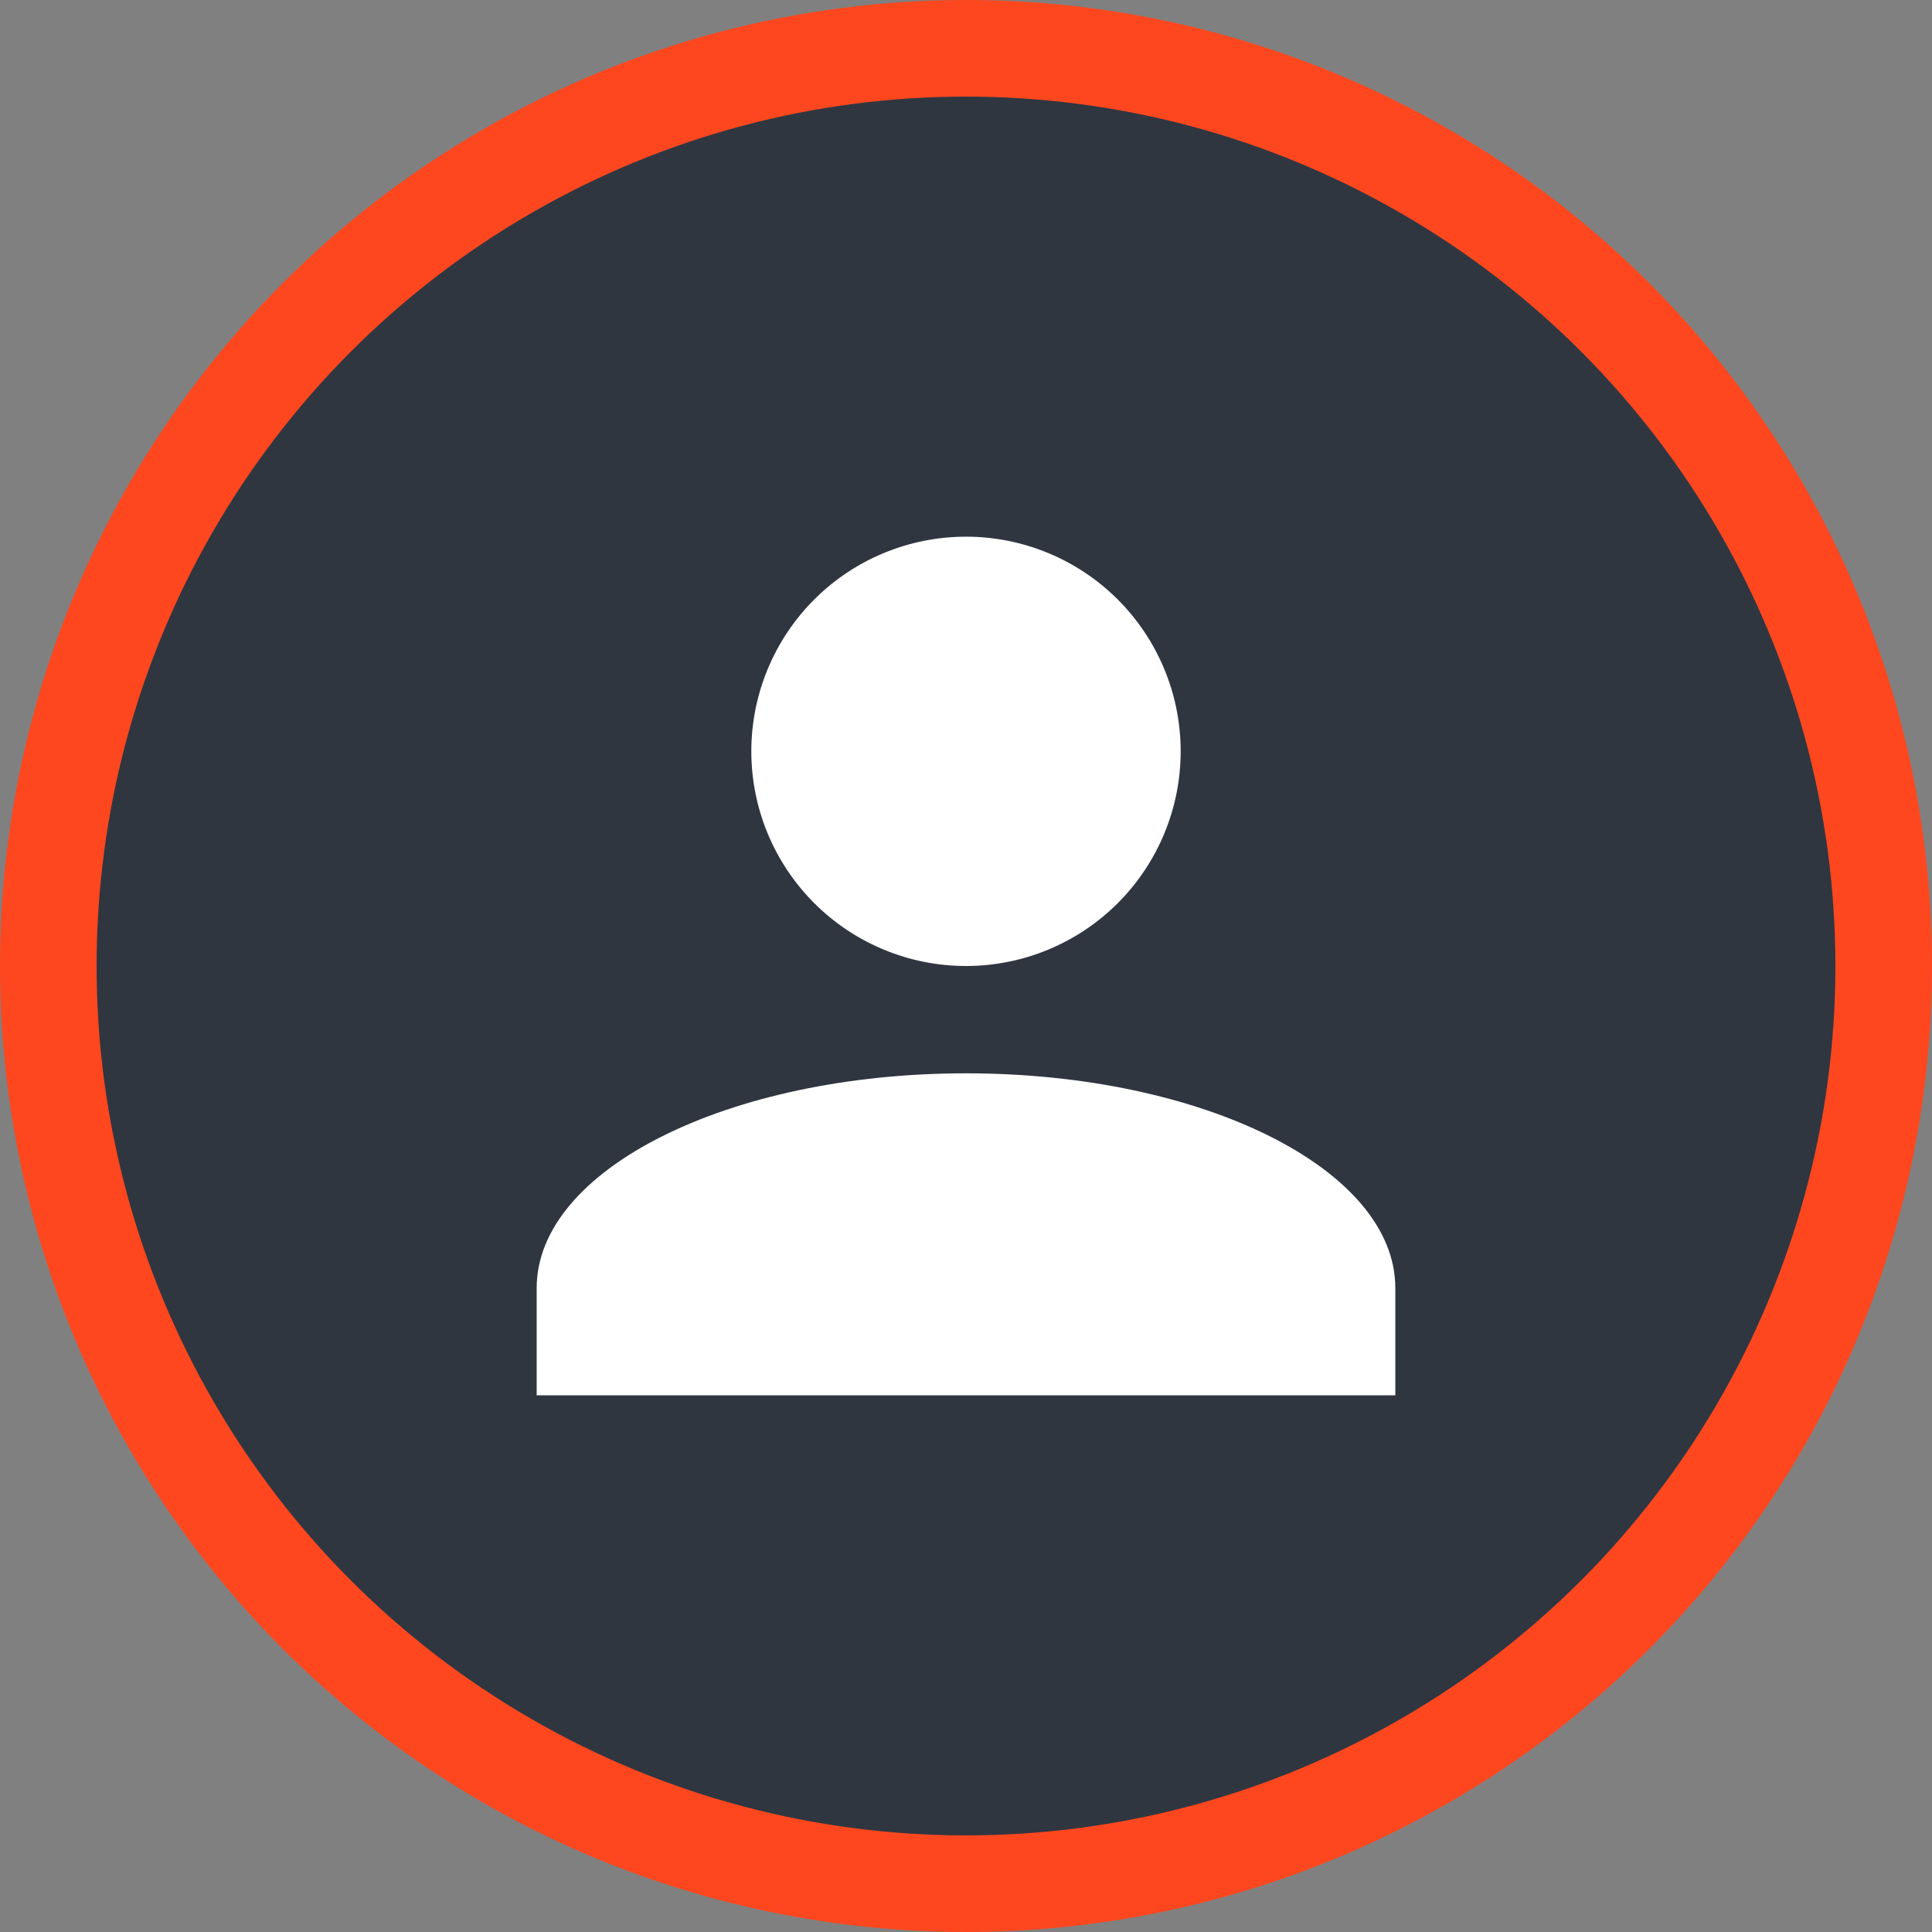
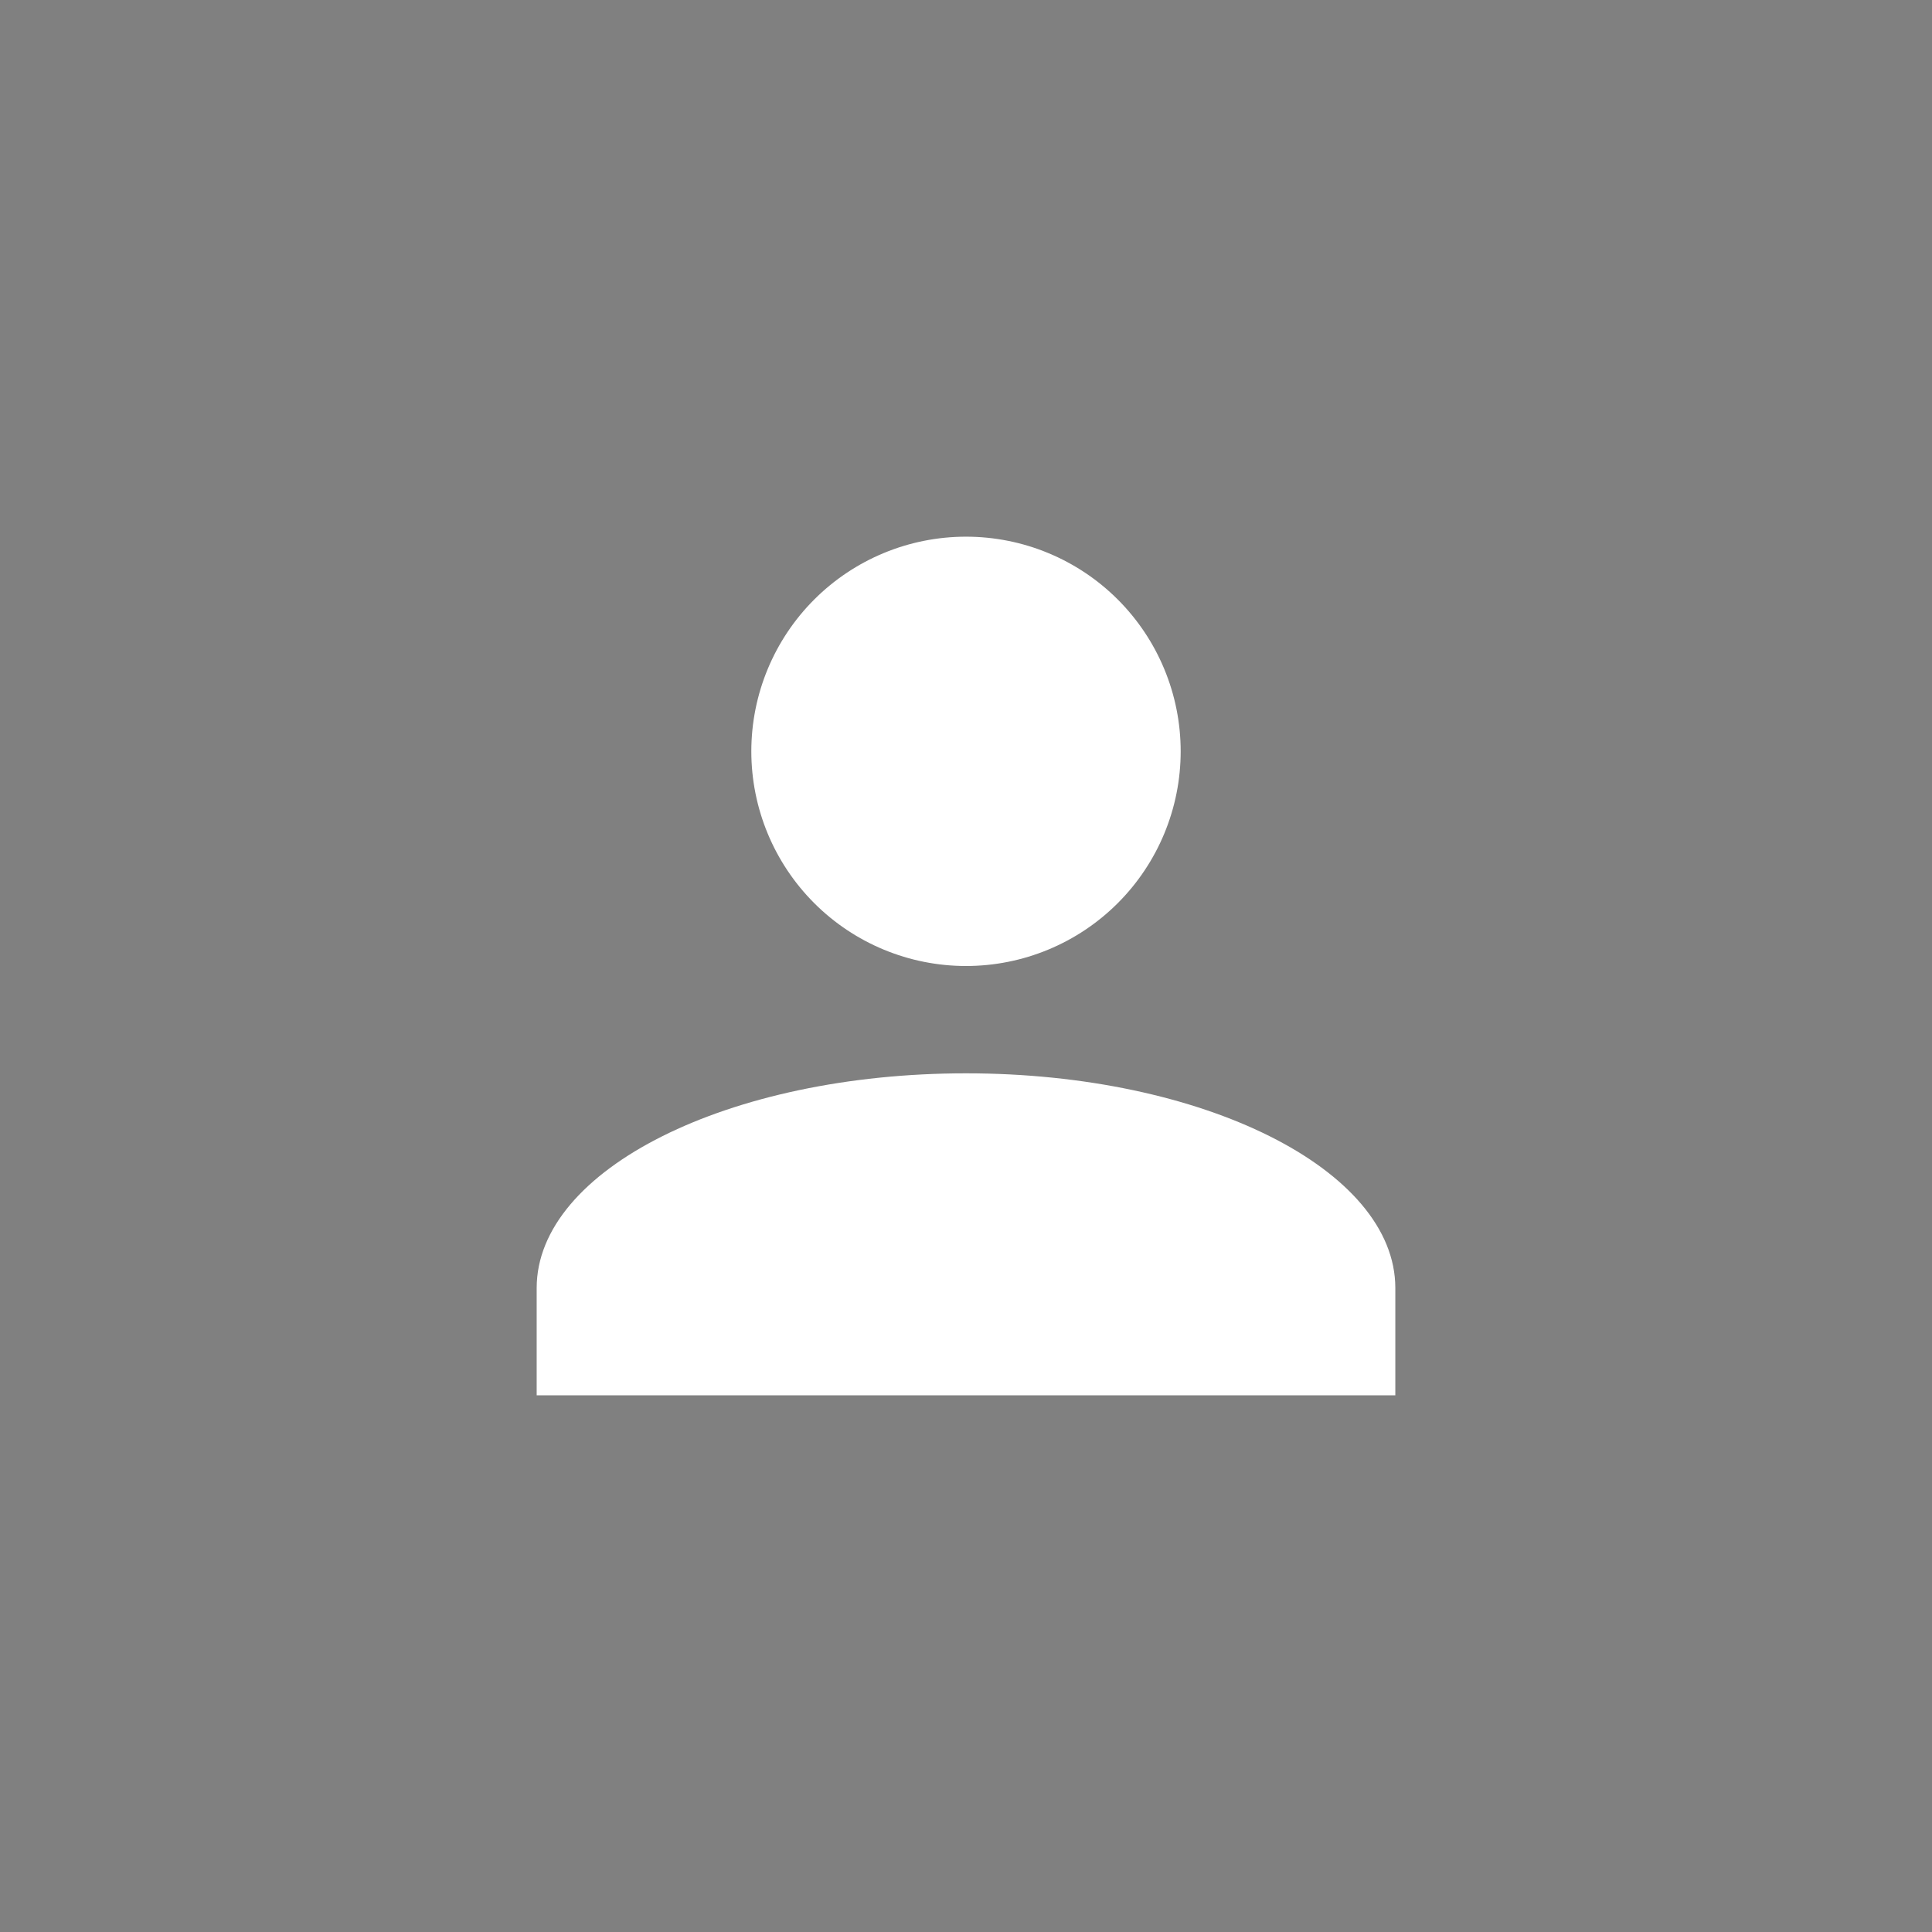
<svg xmlns="http://www.w3.org/2000/svg" width="60" height="60" viewBox="0 0 60 60" fill="none">
  <rect x="0" y="0" width="60" height="60" fill="#808080" stroke="none" />
-   <circle cx="30" cy="30" r="28.5" fill="#2F3640" stroke="#FF471F" stroke-width="3" />
  <path d="M30 16.667C31.768 16.667 33.464 17.369 34.714 18.619C35.964 19.869 36.667 21.565 36.667 23.333C36.667 25.101 35.964 26.797 34.714 28.047C33.464 29.298 31.768 30 30 30C28.232 30 26.536 29.298 25.286 28.047C24.036 26.797 23.333 25.101 23.333 23.333C23.333 21.565 24.036 19.869 25.286 18.619C26.536 17.369 28.232 16.667 30 16.667ZM30 33.333C37.367 33.333 43.333 36.317 43.333 40V43.333H16.667V40C16.667 36.317 22.633 33.333 30 33.333Z" fill="white" />
</svg>